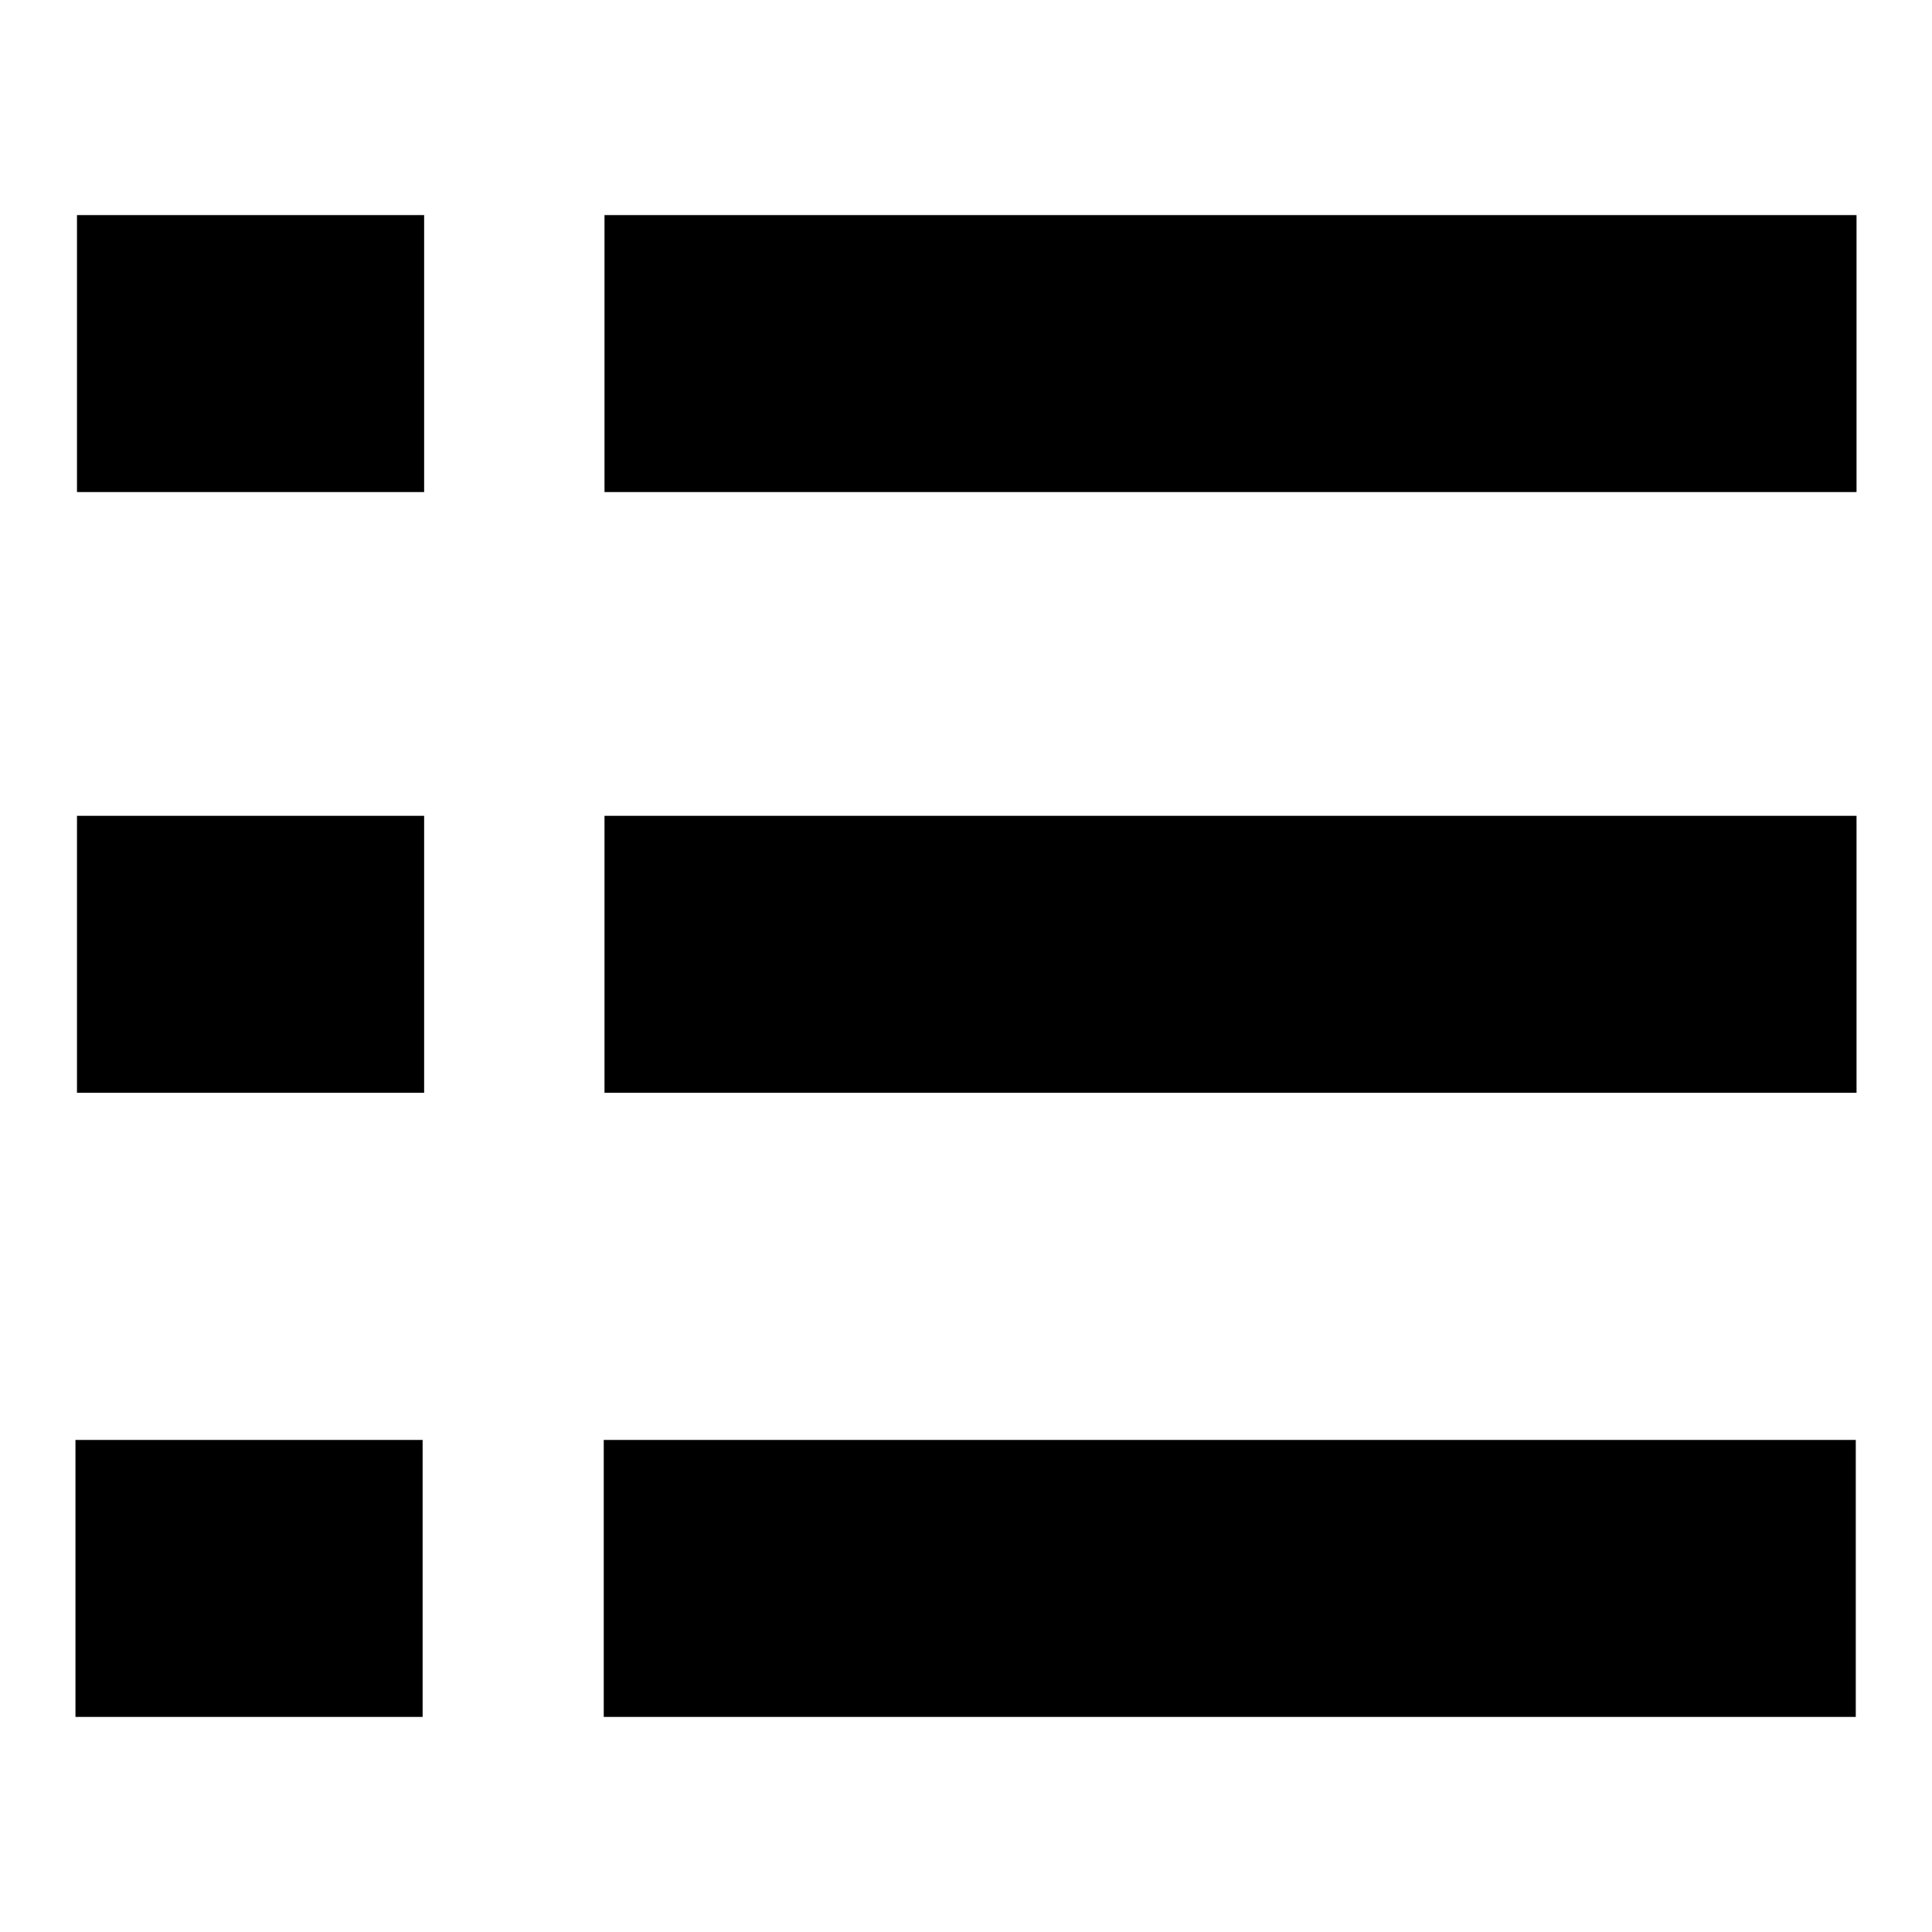
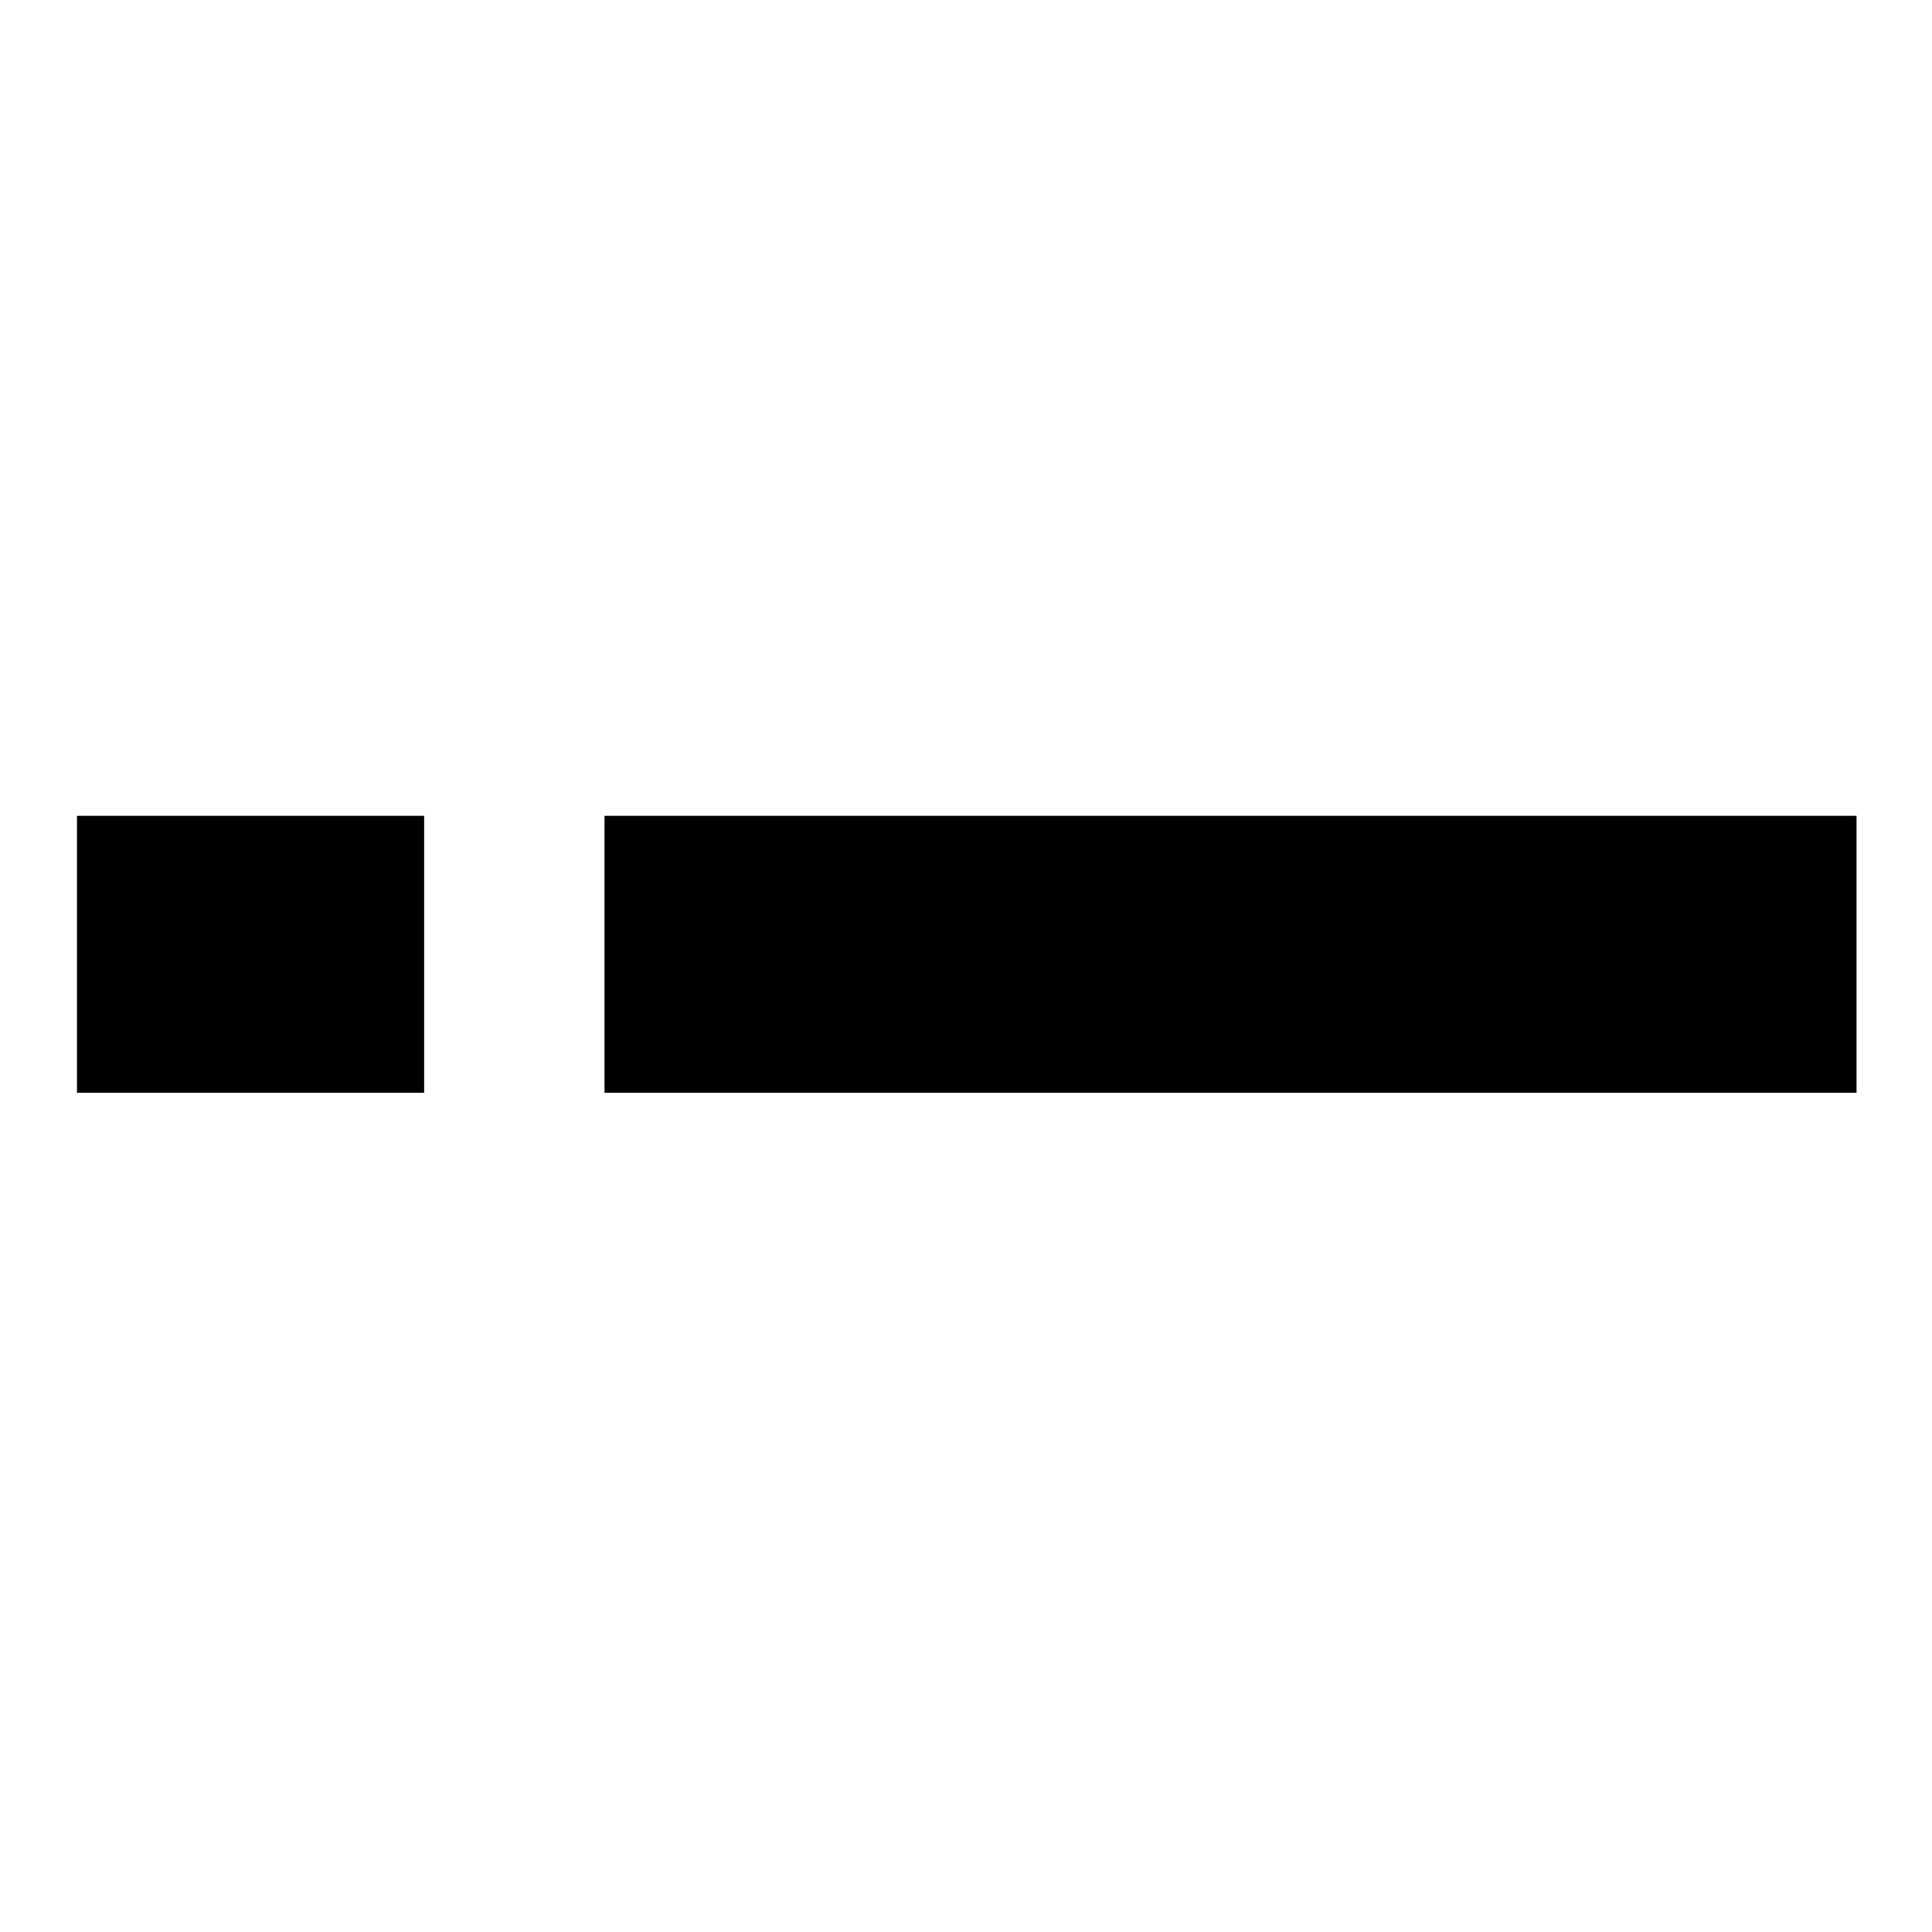
<svg xmlns="http://www.w3.org/2000/svg" version="1.1" x="0px" y="0px" viewBox="0 0 256 256" enable-background="new 0 0 256 256" xml:space="preserve">
  <g>
    <g>
-       <path fill="#000000" d="M80,190.8h165.9v36.7H80V190.8z" />
-       <path fill="#000000" d="M10,190.8h46v36.7H10V190.8L10,190.8z" />
-       <path fill="#000000" d="M80.1,28.5H246v36.7H80.1V28.5z" />
-       <path fill="#000000" d="M10.2,28.5h46v36.7h-46V28.5z" />
      <path fill="#000000" d="M80.1,108.1H246v36.7H80.1V108.1z" />
      <path fill="#000000" d="M10.2,108.1h46v36.7h-46V108.1z" />
    </g>
  </g>
</svg>